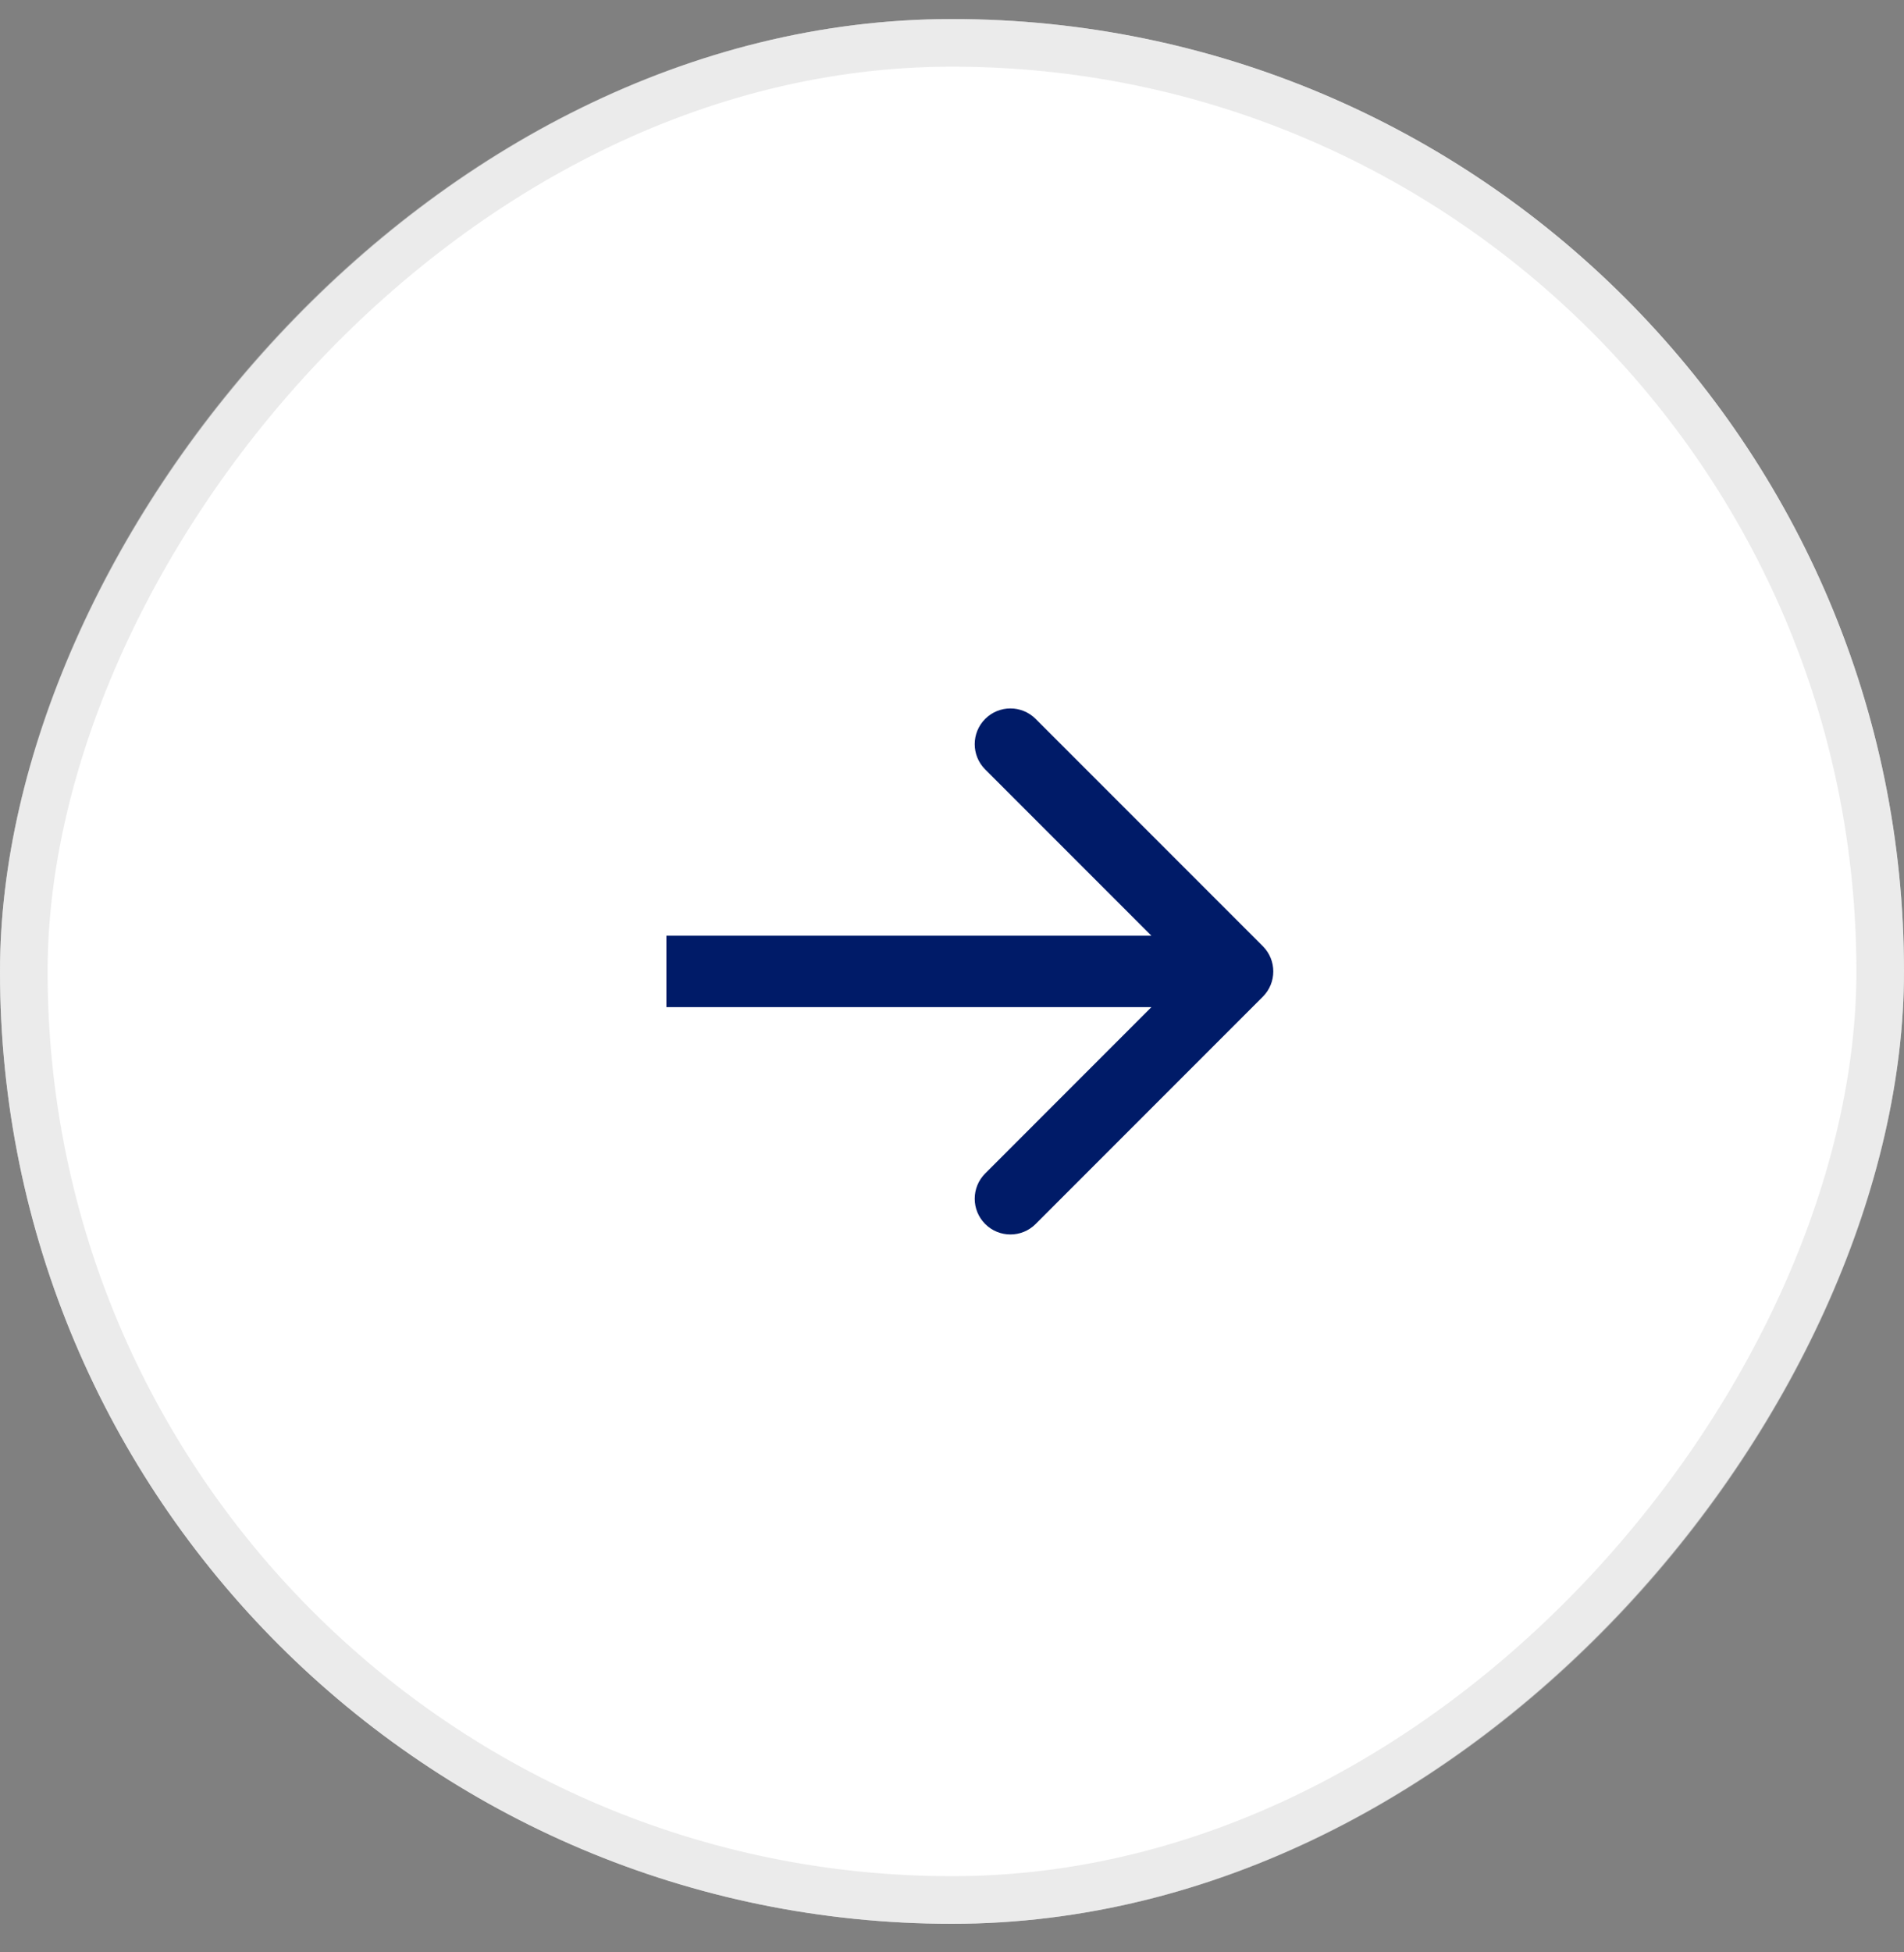
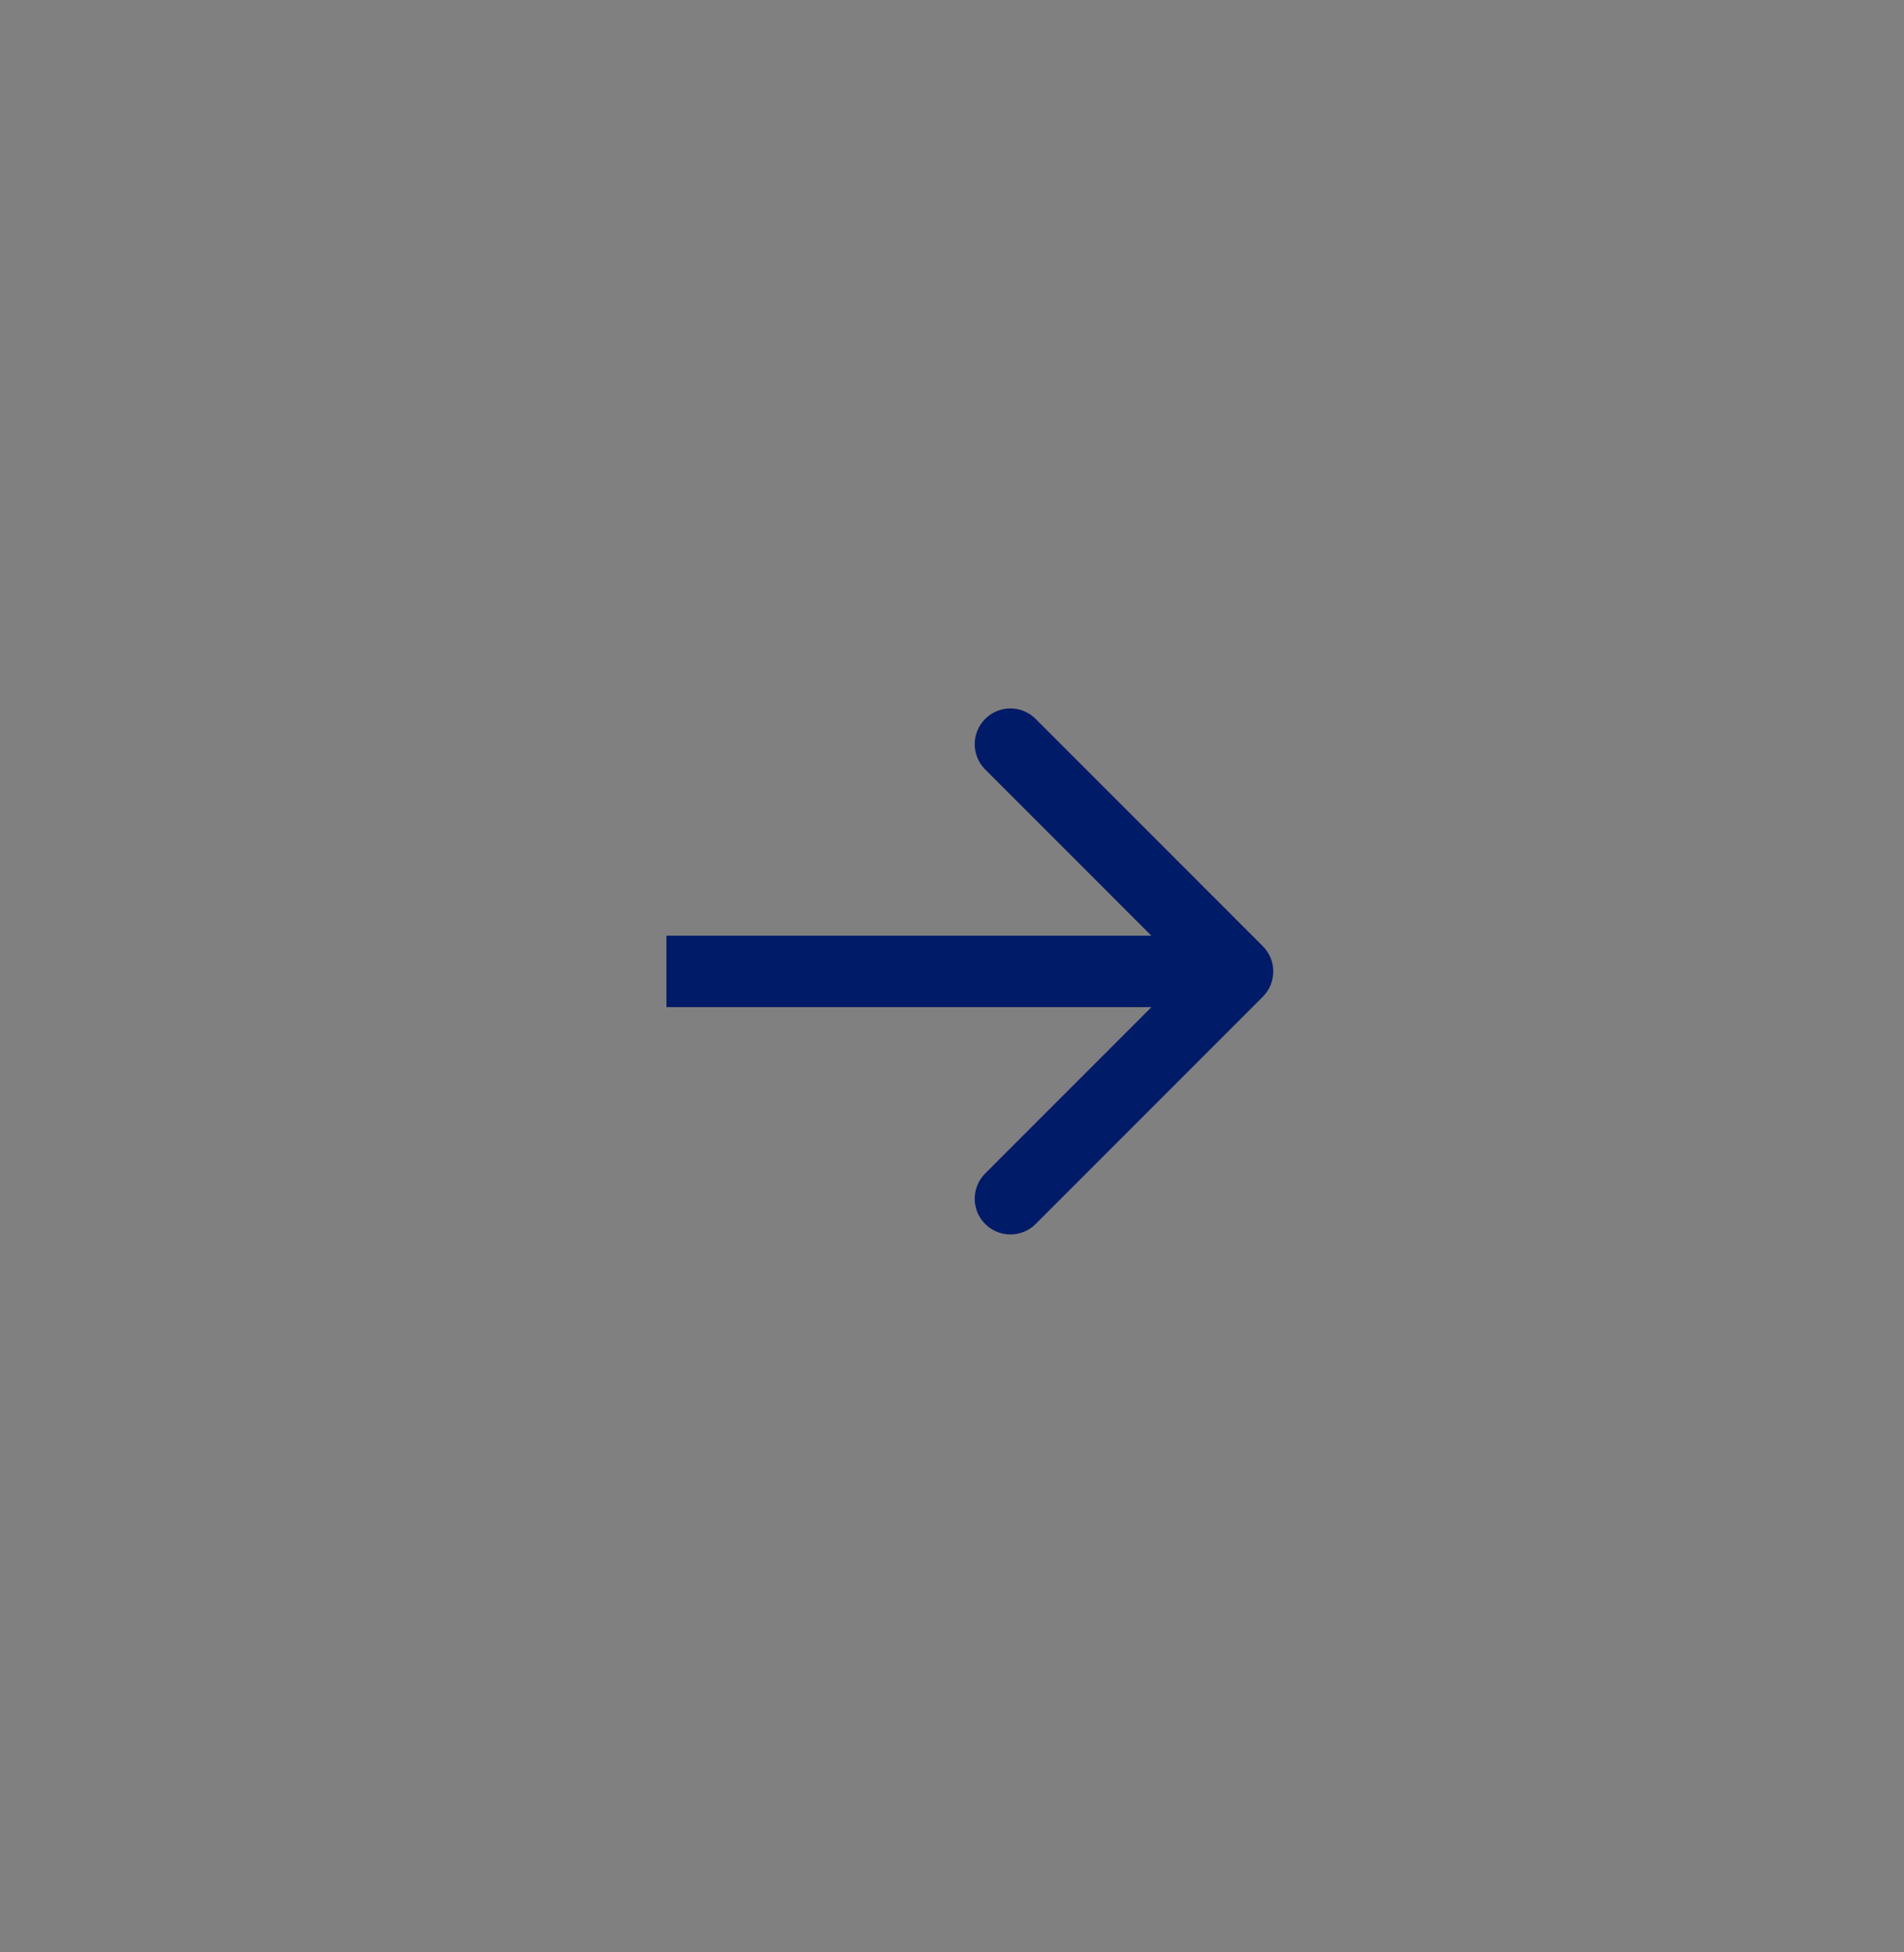
<svg xmlns="http://www.w3.org/2000/svg" width="40" height="41" viewBox="0 0 40 41" fill="none">
  <rect x="0" y="0" width="40" height="41" fill="#808080" stroke="none" />
-   <rect width="40" height="40" rx="20" transform="matrix(-1 0 0 1 40 0.4)" fill="white" />
-   <rect x="-0.5" y="0.5" width="39" height="39" rx="19.5" transform="matrix(-1 0 0 1 39 0.4)" stroke="#D8D8D8" stroke-opacity="0.5" />
  <path d="M26.53 20.931C26.823 20.638 26.823 20.163 26.53 19.87L21.757 15.097C21.465 14.804 20.99 14.804 20.697 15.097C20.404 15.39 20.404 15.865 20.697 16.158L24.939 20.4L20.697 24.643C20.404 24.936 20.404 25.411 20.697 25.704C20.99 25.997 21.465 25.997 21.757 25.704L26.53 20.931ZM14 20.4V21.15H26V20.4V19.65H14V20.4Z" fill="#001B68" />
</svg>